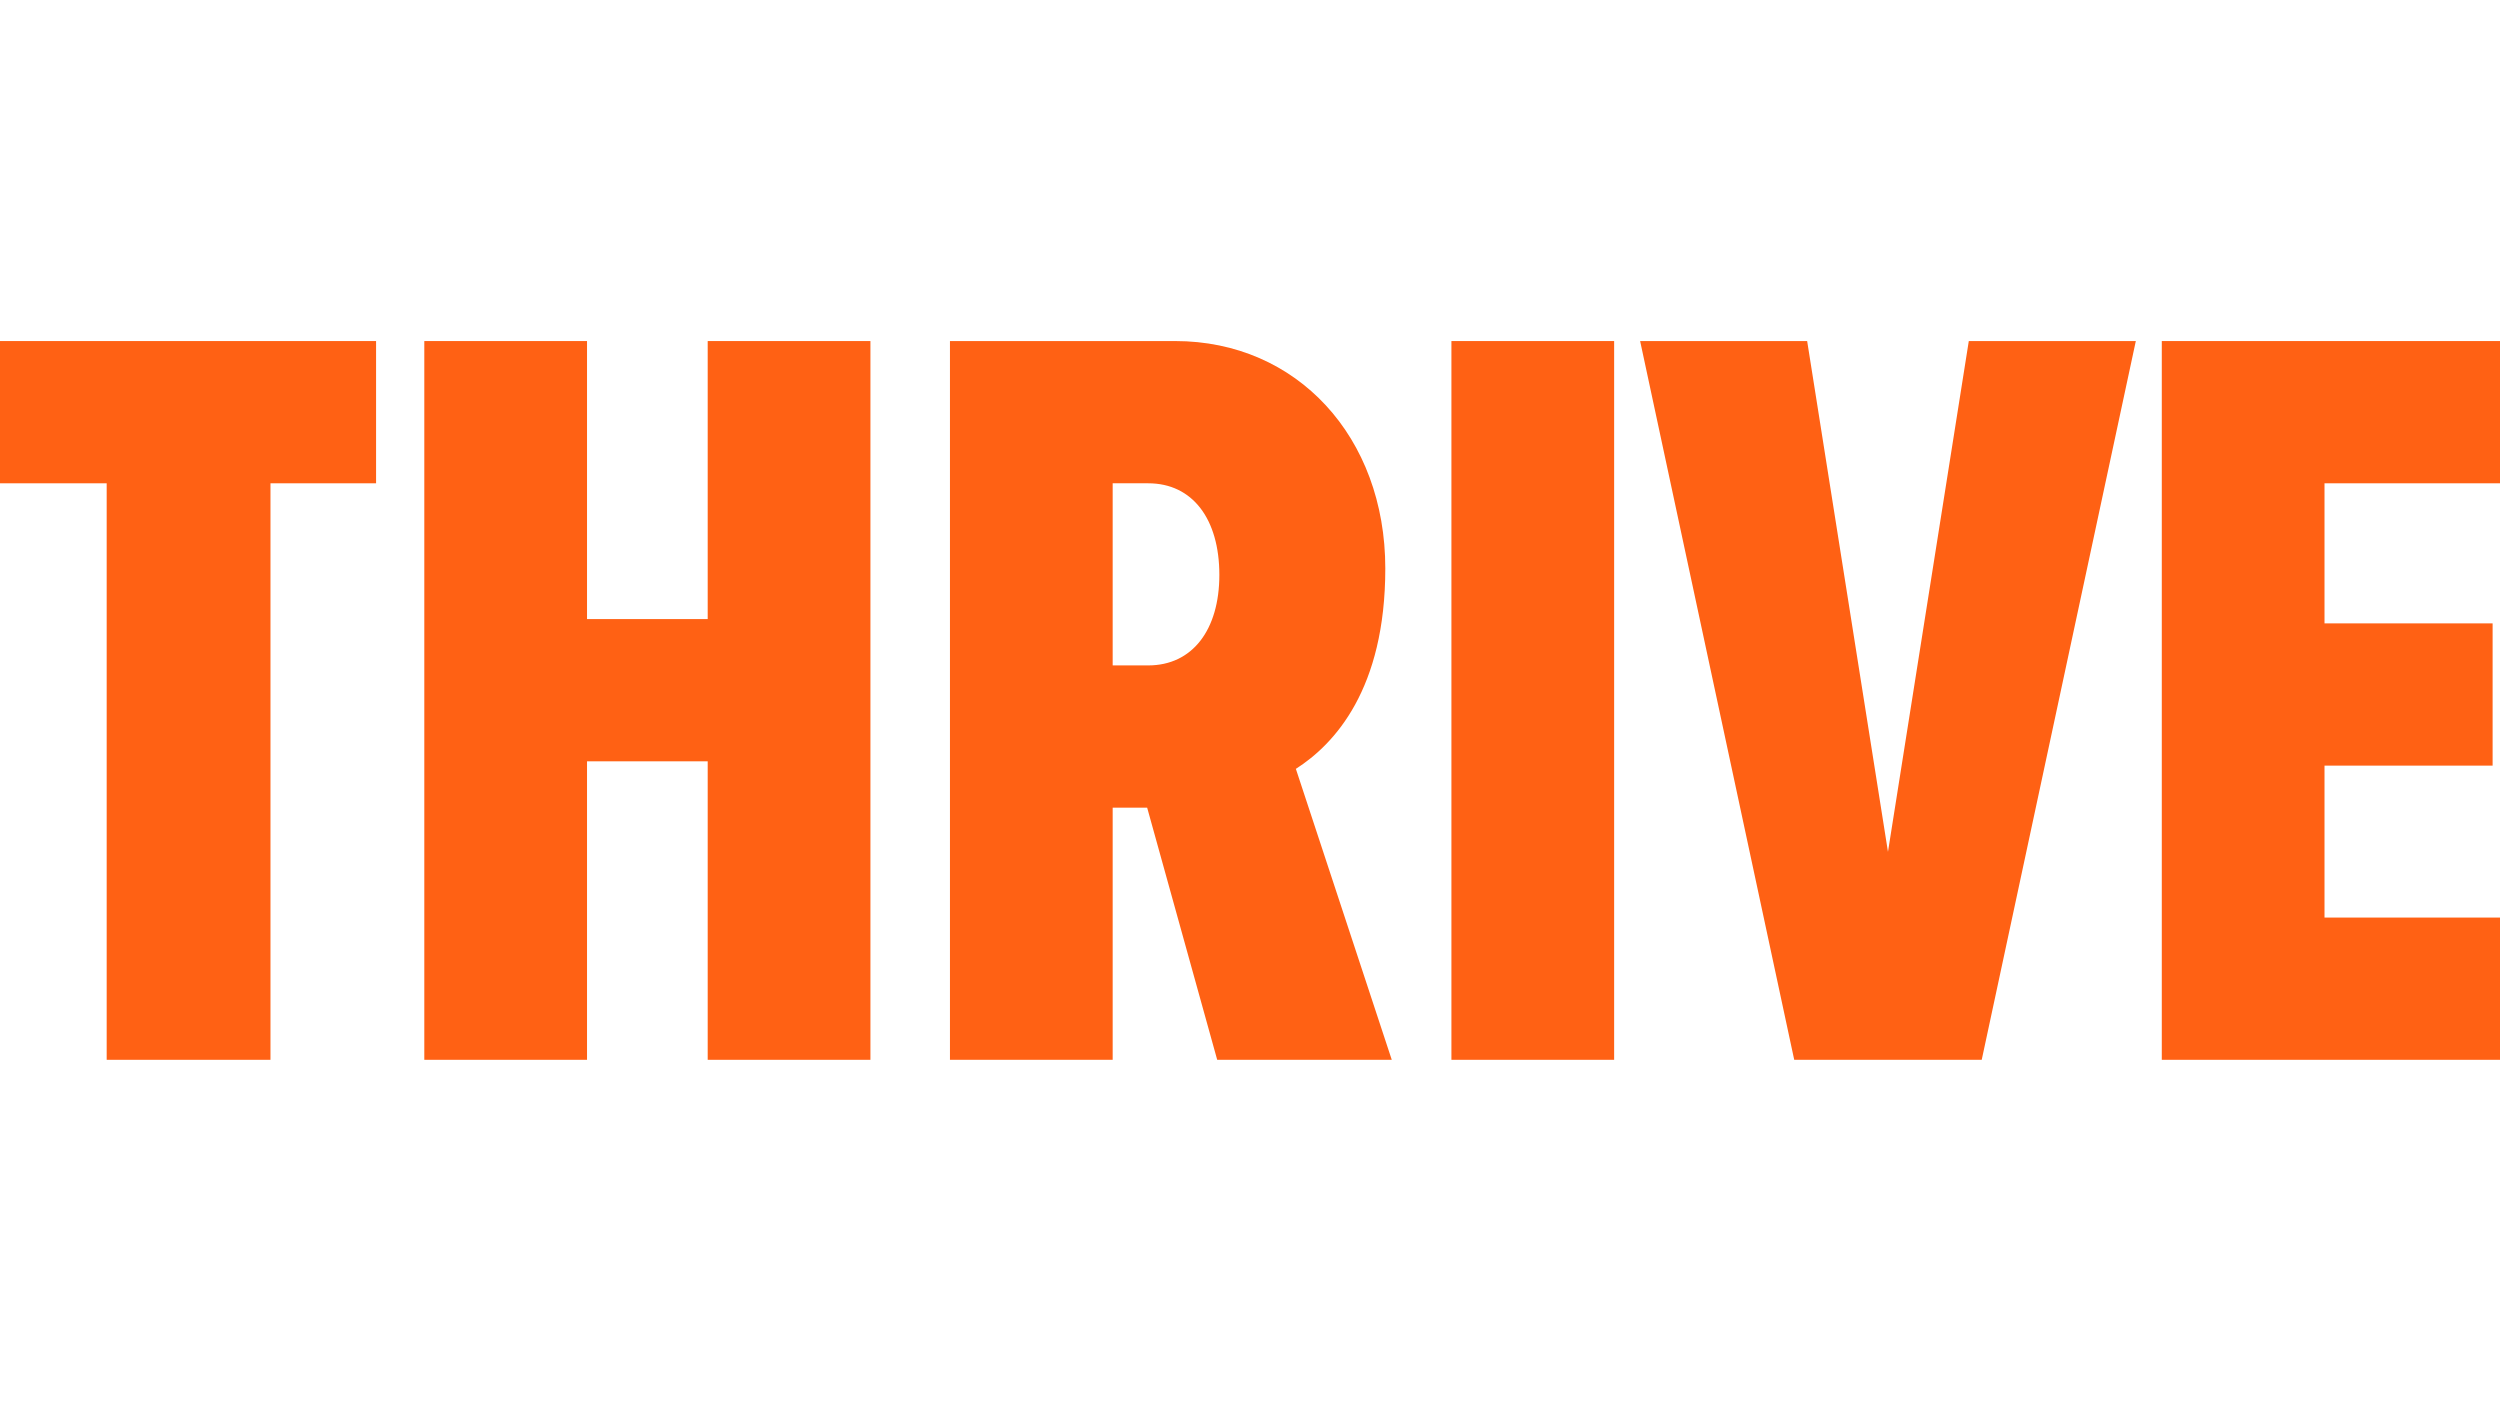
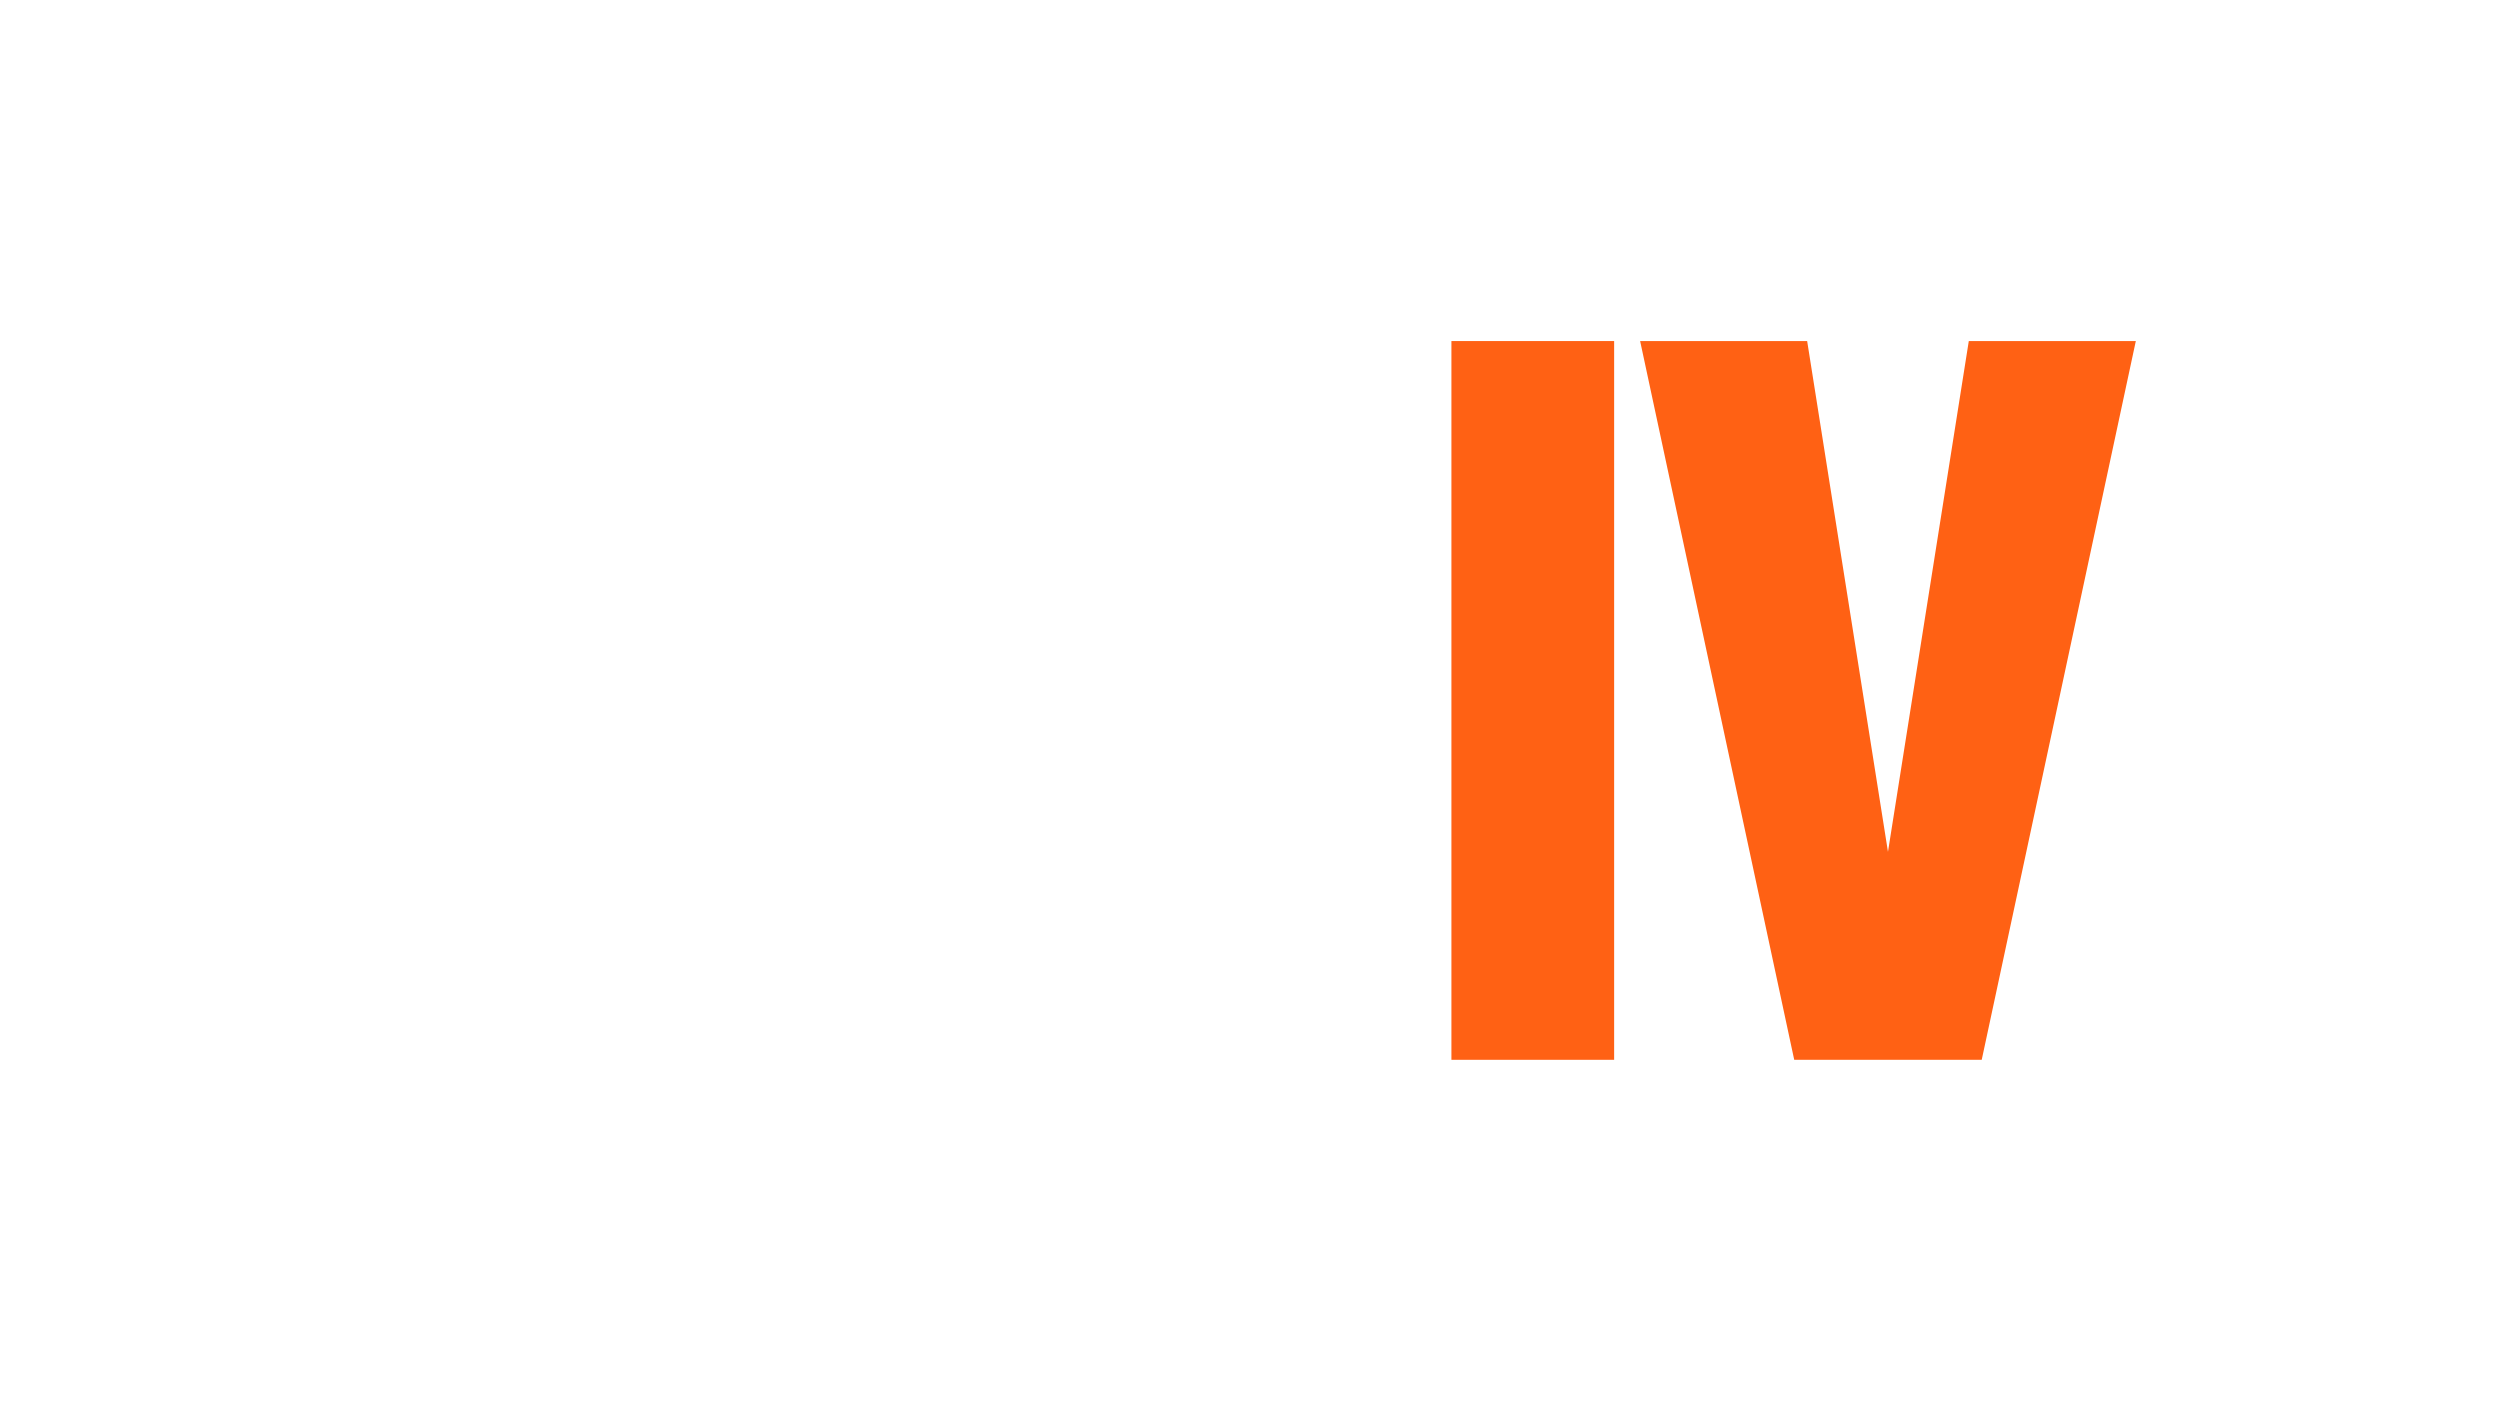
<svg xmlns="http://www.w3.org/2000/svg" width="116" height="65" viewBox="0 0 116 65" fill="none">
-   <path d="M116.007 49.175H100.307V15.825H116.007V22.425H107.857V28.925H115.657V35.525H107.857V42.575H116.007V49.175Z" fill="#FF6114" />
  <path d="M91.952 49.175H83.252L76.102 15.825H83.852L87.602 39.525L91.352 15.825H99.102L91.952 49.175Z" fill="#FF6114" />
  <path d="M74.896 49.175H67.346V15.825H74.896V49.175Z" fill="#FF6114" />
-   <path d="M64.578 49.175H56.478L53.228 37.475H51.628V49.175H44.078V15.825H54.528C60.178 15.825 64.278 20.275 64.278 26.375C64.278 31.975 61.928 34.525 60.128 35.675L64.578 49.175ZM53.278 30.875C55.328 30.875 56.578 29.225 56.578 26.675C56.578 24.075 55.328 22.425 53.278 22.425H51.628V30.875H53.278Z" fill="#FF6114" />
-   <path d="M40.388 49.175H32.837V35.325H27.238V49.175H19.688V15.825H27.238V28.725H32.837V15.825H40.388V49.175Z" fill="#FF6114" />
-   <path d="M12.55 49.175H4.95V22.425H0V15.825H17.45V22.425H12.55V49.175Z" fill="#FF6114" />
</svg>